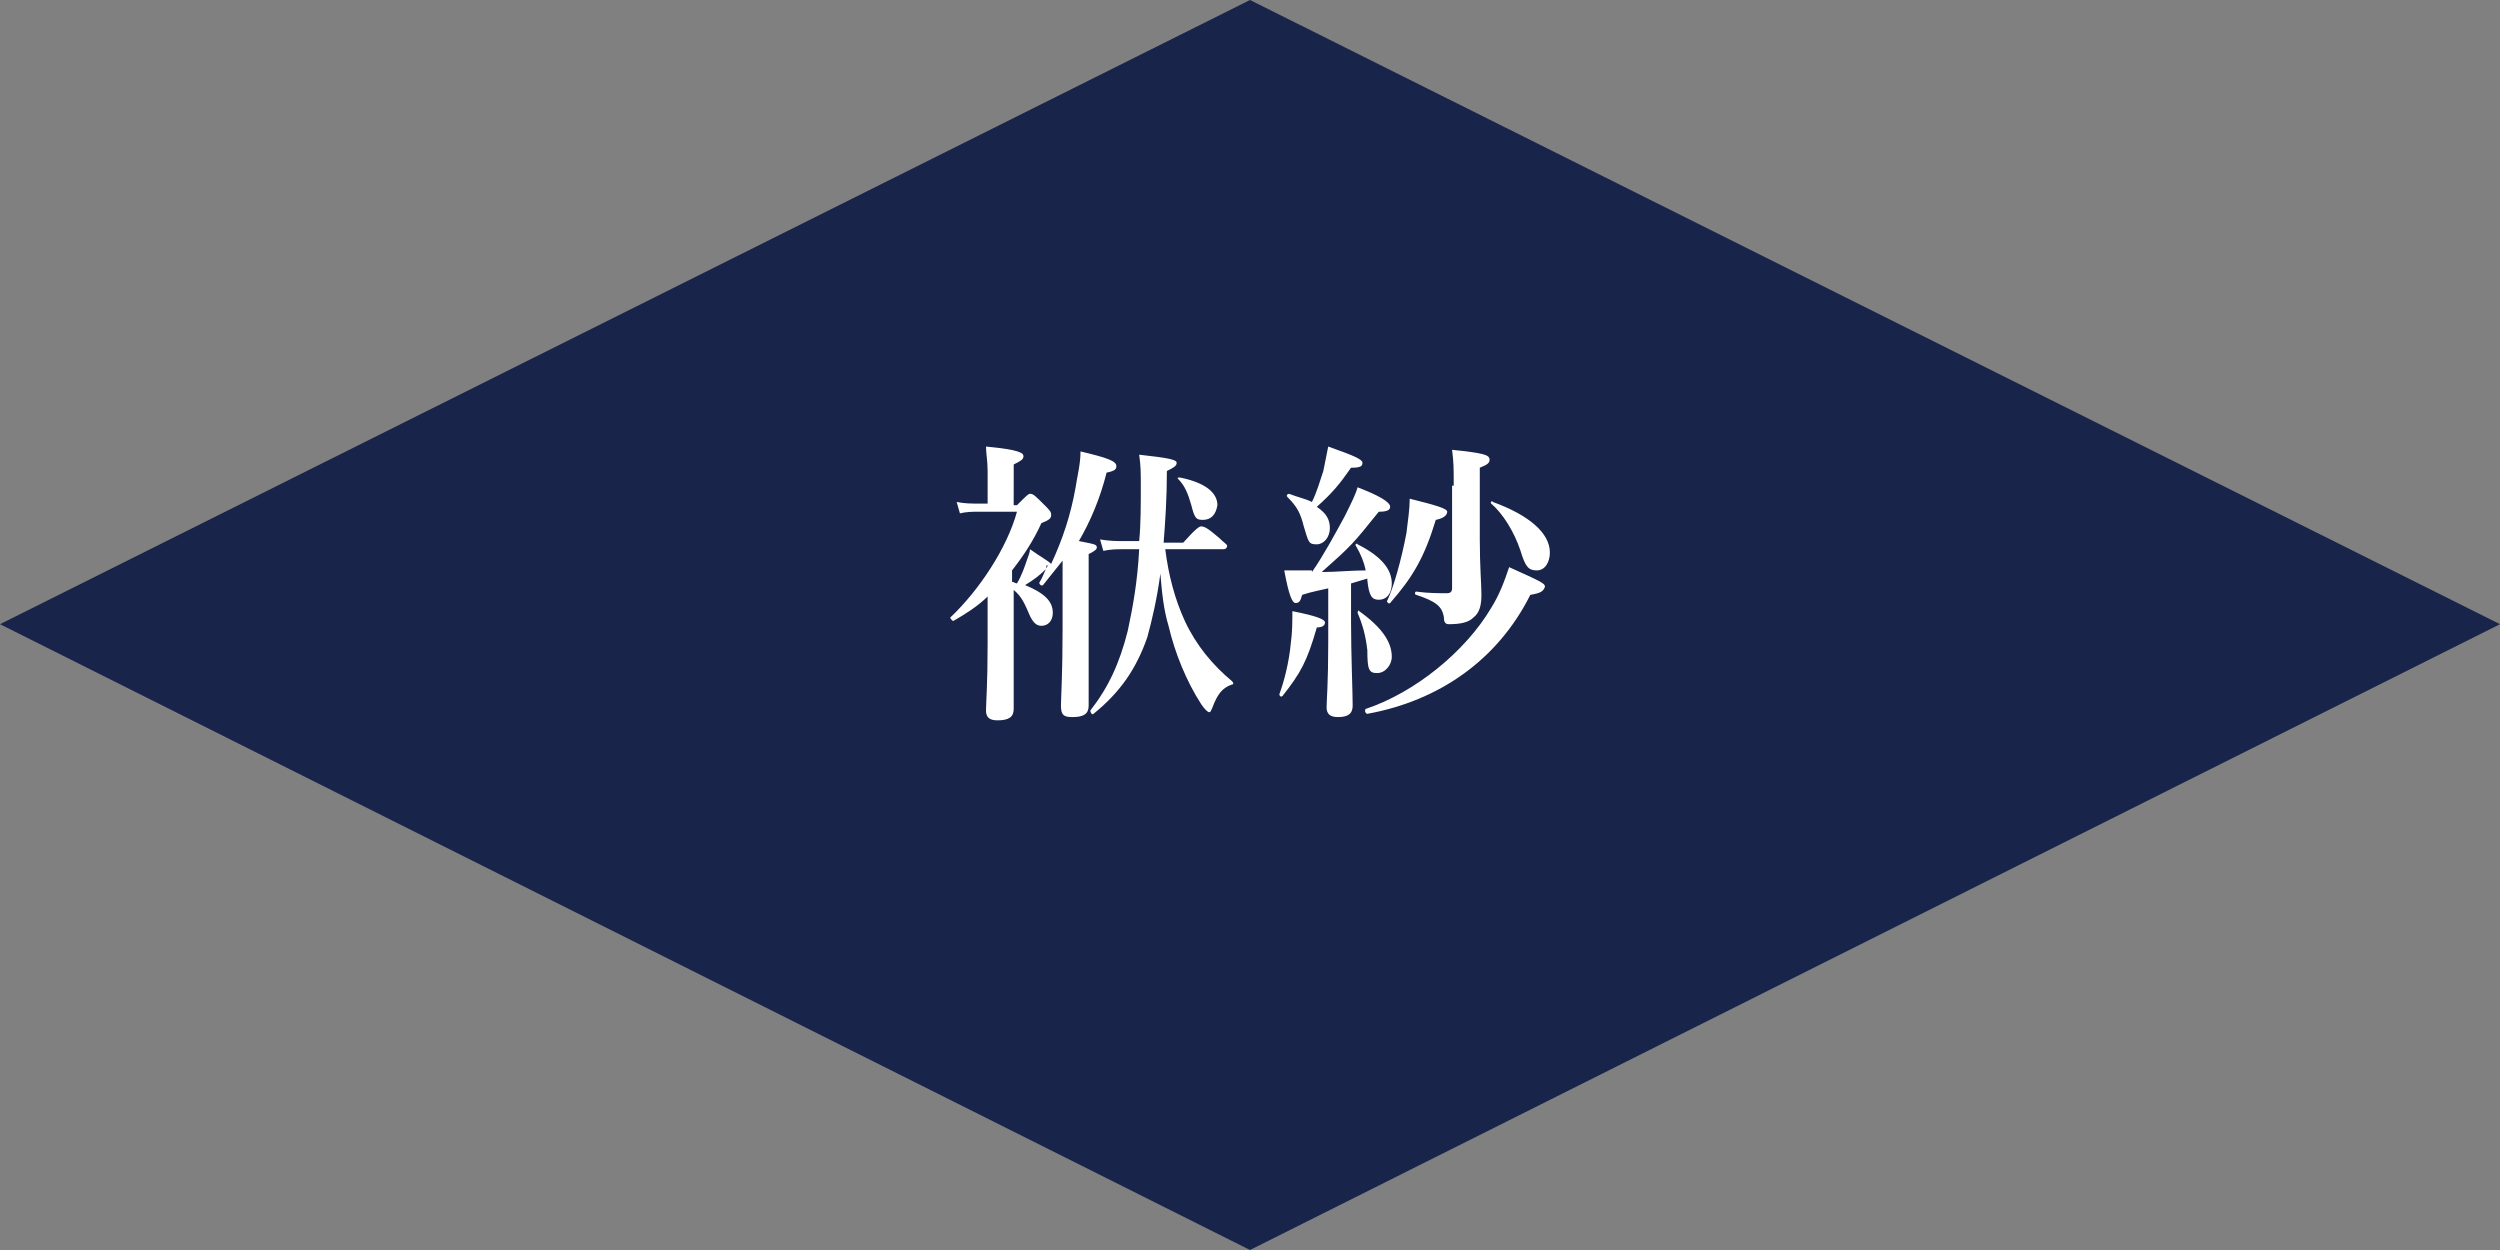
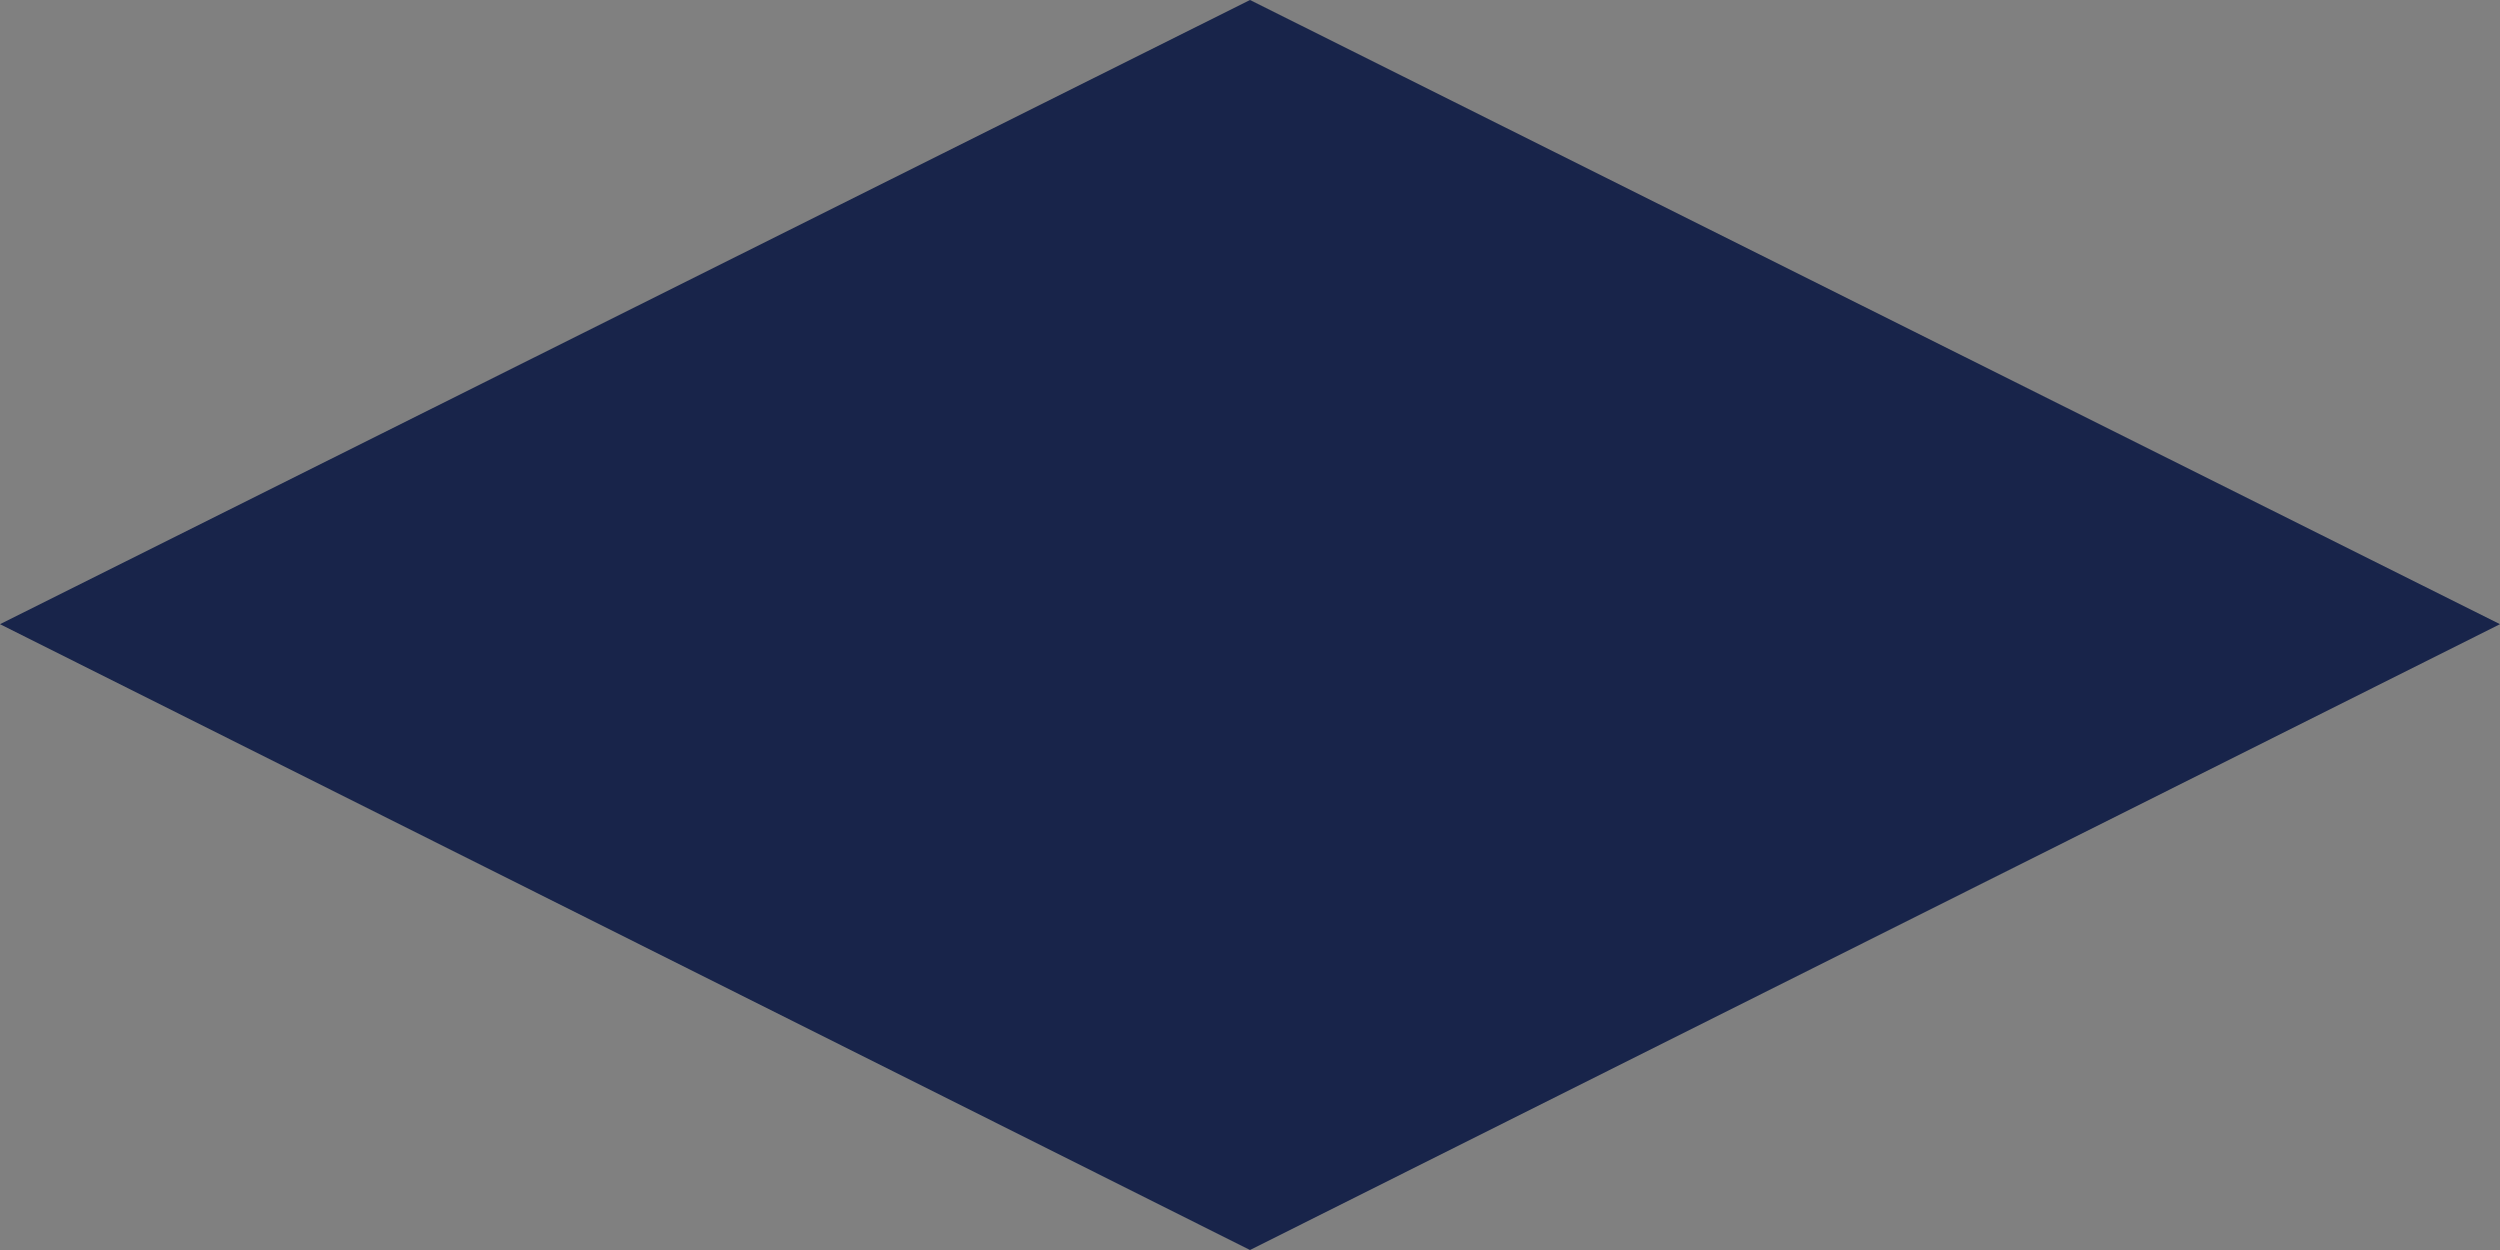
<svg xmlns="http://www.w3.org/2000/svg" version="1.1" id="レイヤー_1" x="0px" y="0px" width="153.4px" height="76.7px" viewBox="0 0 153.4 76.7" style="enable-background:new 0 0 153.4 76.7;" xml:space="preserve">
  <rect x="0" y="0" width="153.4" height="76.7" fill="#808080" stroke="none" />
  <style type="text/css">
	.st0{fill:#18244A;}
	.st1{fill:#FFFFFF;}
</style>
  <g>
    <polygon class="st0" points="0,38.3 76.7,76.7 153.4,38.3 76.7,0  " />
    <g>
      <g>
-         <path class="st1" d="M64.2,34.9c-0.4,0.4-0.8,0.7-1.3,1c1.2,0.5,1.7,1,1.7,1.7c0,0.5-0.3,0.8-0.7,0.8c-0.3,0-0.5-0.2-0.7-0.6     c-0.3-0.7-0.5-1.2-1-1.6v1.7c0,2.1,0,4.8,0,5.6c0,0.5-0.3,0.7-1,0.7c-0.5,0-0.7-0.2-0.7-0.6c0-0.4,0.1-1.6,0.1-4.1v-2.9     c-0.6,0.6-1.4,1.1-2.1,1.5c-0.1,0-0.2-0.2-0.2-0.2c1.8-1.7,3.5-4.3,4.1-6.5h-2.4c-0.3,0-0.7,0-1.1,0.1l-0.2-0.7     c0.5,0.1,0.9,0.1,1.3,0.1h0.6v-2c0-0.6-0.1-1.1-0.1-1.5c2.1,0.2,2.3,0.4,2.3,0.6c0,0.2-0.2,0.3-0.6,0.5V31h0.2     c0.6-0.6,0.7-0.7,0.8-0.7c0.2,0,0.3,0.1,0.9,0.7c0.3,0.3,0.4,0.4,0.4,0.6c0,0.2-0.1,0.3-0.6,0.5c-0.5,1.1-1.1,2-1.8,2.9v0.7     c0.1,0,0.2,0.1,0.3,0.1c0.3-0.5,0.5-1.1,0.6-1.4c0.1-0.3,0.2-0.5,0.2-0.7c0.7,0.5,1.1,0.7,1.3,0.9c0.7-1.5,1.2-3,1.5-4.7     c0.1-0.7,0.3-1.4,0.3-2.2c1.7,0.4,2.2,0.6,2.2,0.9c0,0.2-0.1,0.3-0.6,0.4c-0.4,1.6-1,3-1.7,4.2c1,0.2,1.1,0.2,1.1,0.4     c0,0.1-0.1,0.2-0.5,0.4v9.3c0,0.5-0.3,0.7-1,0.7c-0.5,0-0.7-0.1-0.7-0.7c0-0.5,0.1-1.9,0.1-4.7v-4.2c-0.4,0.5-0.8,1-1.2,1.5     c-0.1,0.1-0.3-0.1-0.2-0.2c0.2-0.3,0.3-0.7,0.5-1H64.2z M71.5,33.7c0.2,1.6,0.6,3.1,1.2,4.4c0.7,1.5,1.7,2.7,2.9,3.7     c0.1,0.1,0.1,0.2,0,0.2c-0.6,0.2-0.9,0.6-1.2,1.4c-0.1,0.2-0.1,0.3-0.2,0.3c-0.1,0-0.3-0.2-0.5-0.5c-0.9-1.4-1.6-3.1-2-4.8     c-0.3-1-0.4-2-0.5-3.2c-0.2,1.5-0.5,2.8-0.8,3.9c-0.7,2-1.7,3.4-3.3,4.7c-0.1,0.1-0.2-0.1-0.2-0.2c1.1-1.4,1.8-2.9,2.3-4.9     c0.3-1.4,0.6-3,0.7-5h-1c-0.4,0-0.7,0-1.2,0.1l-0.2-0.7c0.6,0.1,1,0.1,1.4,0.1h1C70,32.2,70,31,70,29.8c0-0.8,0-1.2-0.1-1.9     c1.8,0.2,2.3,0.3,2.3,0.5c0,0.2-0.2,0.3-0.6,0.5c0,1.7-0.1,3.1-0.2,4.4h1.2c0.8-0.9,1-1,1.1-1c0.2,0,0.4,0.1,1.1,0.7     c0.3,0.3,0.5,0.4,0.5,0.5s-0.1,0.2-0.2,0.2H71.5z M73.8,31.9c-0.4,0-0.5-0.1-0.7-0.9c-0.2-0.7-0.4-1.2-0.8-1.6     c-0.1-0.1,0-0.1,0.1-0.1c1.5,0.3,2.3,0.9,2.3,1.7C74.6,31.6,74.3,31.9,73.8,31.9z" />
-         <path class="st1" d="M80.8,38.5c-0.6,2.1-1,2.8-2.1,4.2c-0.1,0.1-0.2,0-0.2-0.1c0.3-0.8,0.6-2,0.7-3.1c0.1-0.7,0.1-1.4,0.1-2     c1.5,0.3,2,0.5,2,0.7C81.3,38.4,81.1,38.5,80.8,38.5z M80.5,35.1c0.7-1,1.4-2.3,2-3.4c0.4-0.8,0.7-1.4,0.8-1.8     c1.3,0.5,2,0.9,2,1.2c0,0.2-0.2,0.3-0.7,0.3c-1.6,2-1.7,2.1-3.5,3.7c0.9,0,1.8-0.1,2.7-0.1c-0.1-0.5-0.3-1-0.6-1.5     c-0.1-0.1,0.1-0.2,0.1-0.1c1.4,0.7,2.1,1.5,2.1,2.4c0,0.6-0.3,1-0.8,1c-0.4,0-0.6-0.2-0.7-1.2v-0.1c-0.3,0.1-0.7,0.2-1,0.3v2.4     c0,1.9,0.1,4.3,0.1,5.1c0,0.5-0.3,0.7-0.9,0.7c-0.5,0-0.7-0.2-0.7-0.6c0-0.4,0.1-1.5,0.1-3.9v-3.4c-0.4,0.1-1,0.2-1.6,0.4     c-0.1,0.4-0.2,0.5-0.4,0.5c-0.2,0-0.4-0.4-0.7-2c0.5,0,0.6,0,1,0H80.5z M81.2,28.9c0.1-0.5,0.2-1,0.3-1.5c1.7,0.6,2.1,0.8,2.1,1     c0,0.2-0.1,0.3-0.7,0.3c-0.7,1-1.1,1.5-2.1,2.4c0.6,0.4,0.8,0.8,0.8,1.3c0,0.6-0.4,1-0.8,1c-0.5,0-0.5-0.1-0.8-1.1     c-0.2-0.8-0.4-1.2-1-1.8c-0.1-0.1,0-0.2,0.1-0.2c0.5,0.2,1,0.3,1.4,0.5C80.8,30.2,81,29.5,81.2,28.9z M84.5,41.3     c-0.5,0-0.6-0.2-0.6-1.4c-0.1-0.9-0.3-1.6-0.6-2.3c0-0.1,0.1-0.2,0.1-0.1c1.4,1,2,1.9,2,2.8C85.4,40.8,85,41.3,84.5,41.3z      M93.9,36.5c-2,4-5.6,6.5-10,7.3c-0.1,0-0.2-0.2-0.1-0.3c3-1,6.1-3.5,7.7-6.2c0.5-0.8,0.8-1.6,1.1-2.5c2,0.9,2.2,1,2.2,1.2     C94.7,36.3,94.5,36.4,93.9,36.5z M88.1,31.9c-0.7,2.3-1.4,3.5-2.8,5.1c-0.1,0.1-0.2-0.1-0.2-0.1c0.4-0.8,0.9-2.6,1.2-4.2     c0.1-0.8,0.2-1.5,0.2-2.1c1.6,0.4,2.3,0.6,2.3,0.8C88.8,31.6,88.6,31.8,88.1,31.9z M89.2,29.8c0-1.1,0-1.4-0.1-2.2     c1.9,0.2,2.3,0.3,2.3,0.6c0,0.2-0.1,0.3-0.6,0.5v4.4c0,1.7,0.1,2.7,0.1,3.4c0,0.6-0.1,1.1-0.5,1.4c-0.3,0.3-0.8,0.4-1.5,0.4     c-0.2,0-0.3-0.1-0.3-0.4c-0.1-0.7-0.5-1-1.7-1.4c-0.1,0-0.1-0.2,0-0.2c0.7,0.1,1.4,0.1,1.9,0.1c0.2,0,0.3-0.1,0.3-0.3V29.8z      M94.3,35c-0.5,0-0.7-0.2-1-1.2c-0.4-1.2-1.1-2.3-1.8-2.9c-0.1-0.1,0.1-0.2,0.1-0.1c2.2,0.8,3.5,1.9,3.5,3.1     C95.1,34.5,94.8,35,94.3,35z" />
-       </g>
+         </g>
    </g>
  </g>
</svg>